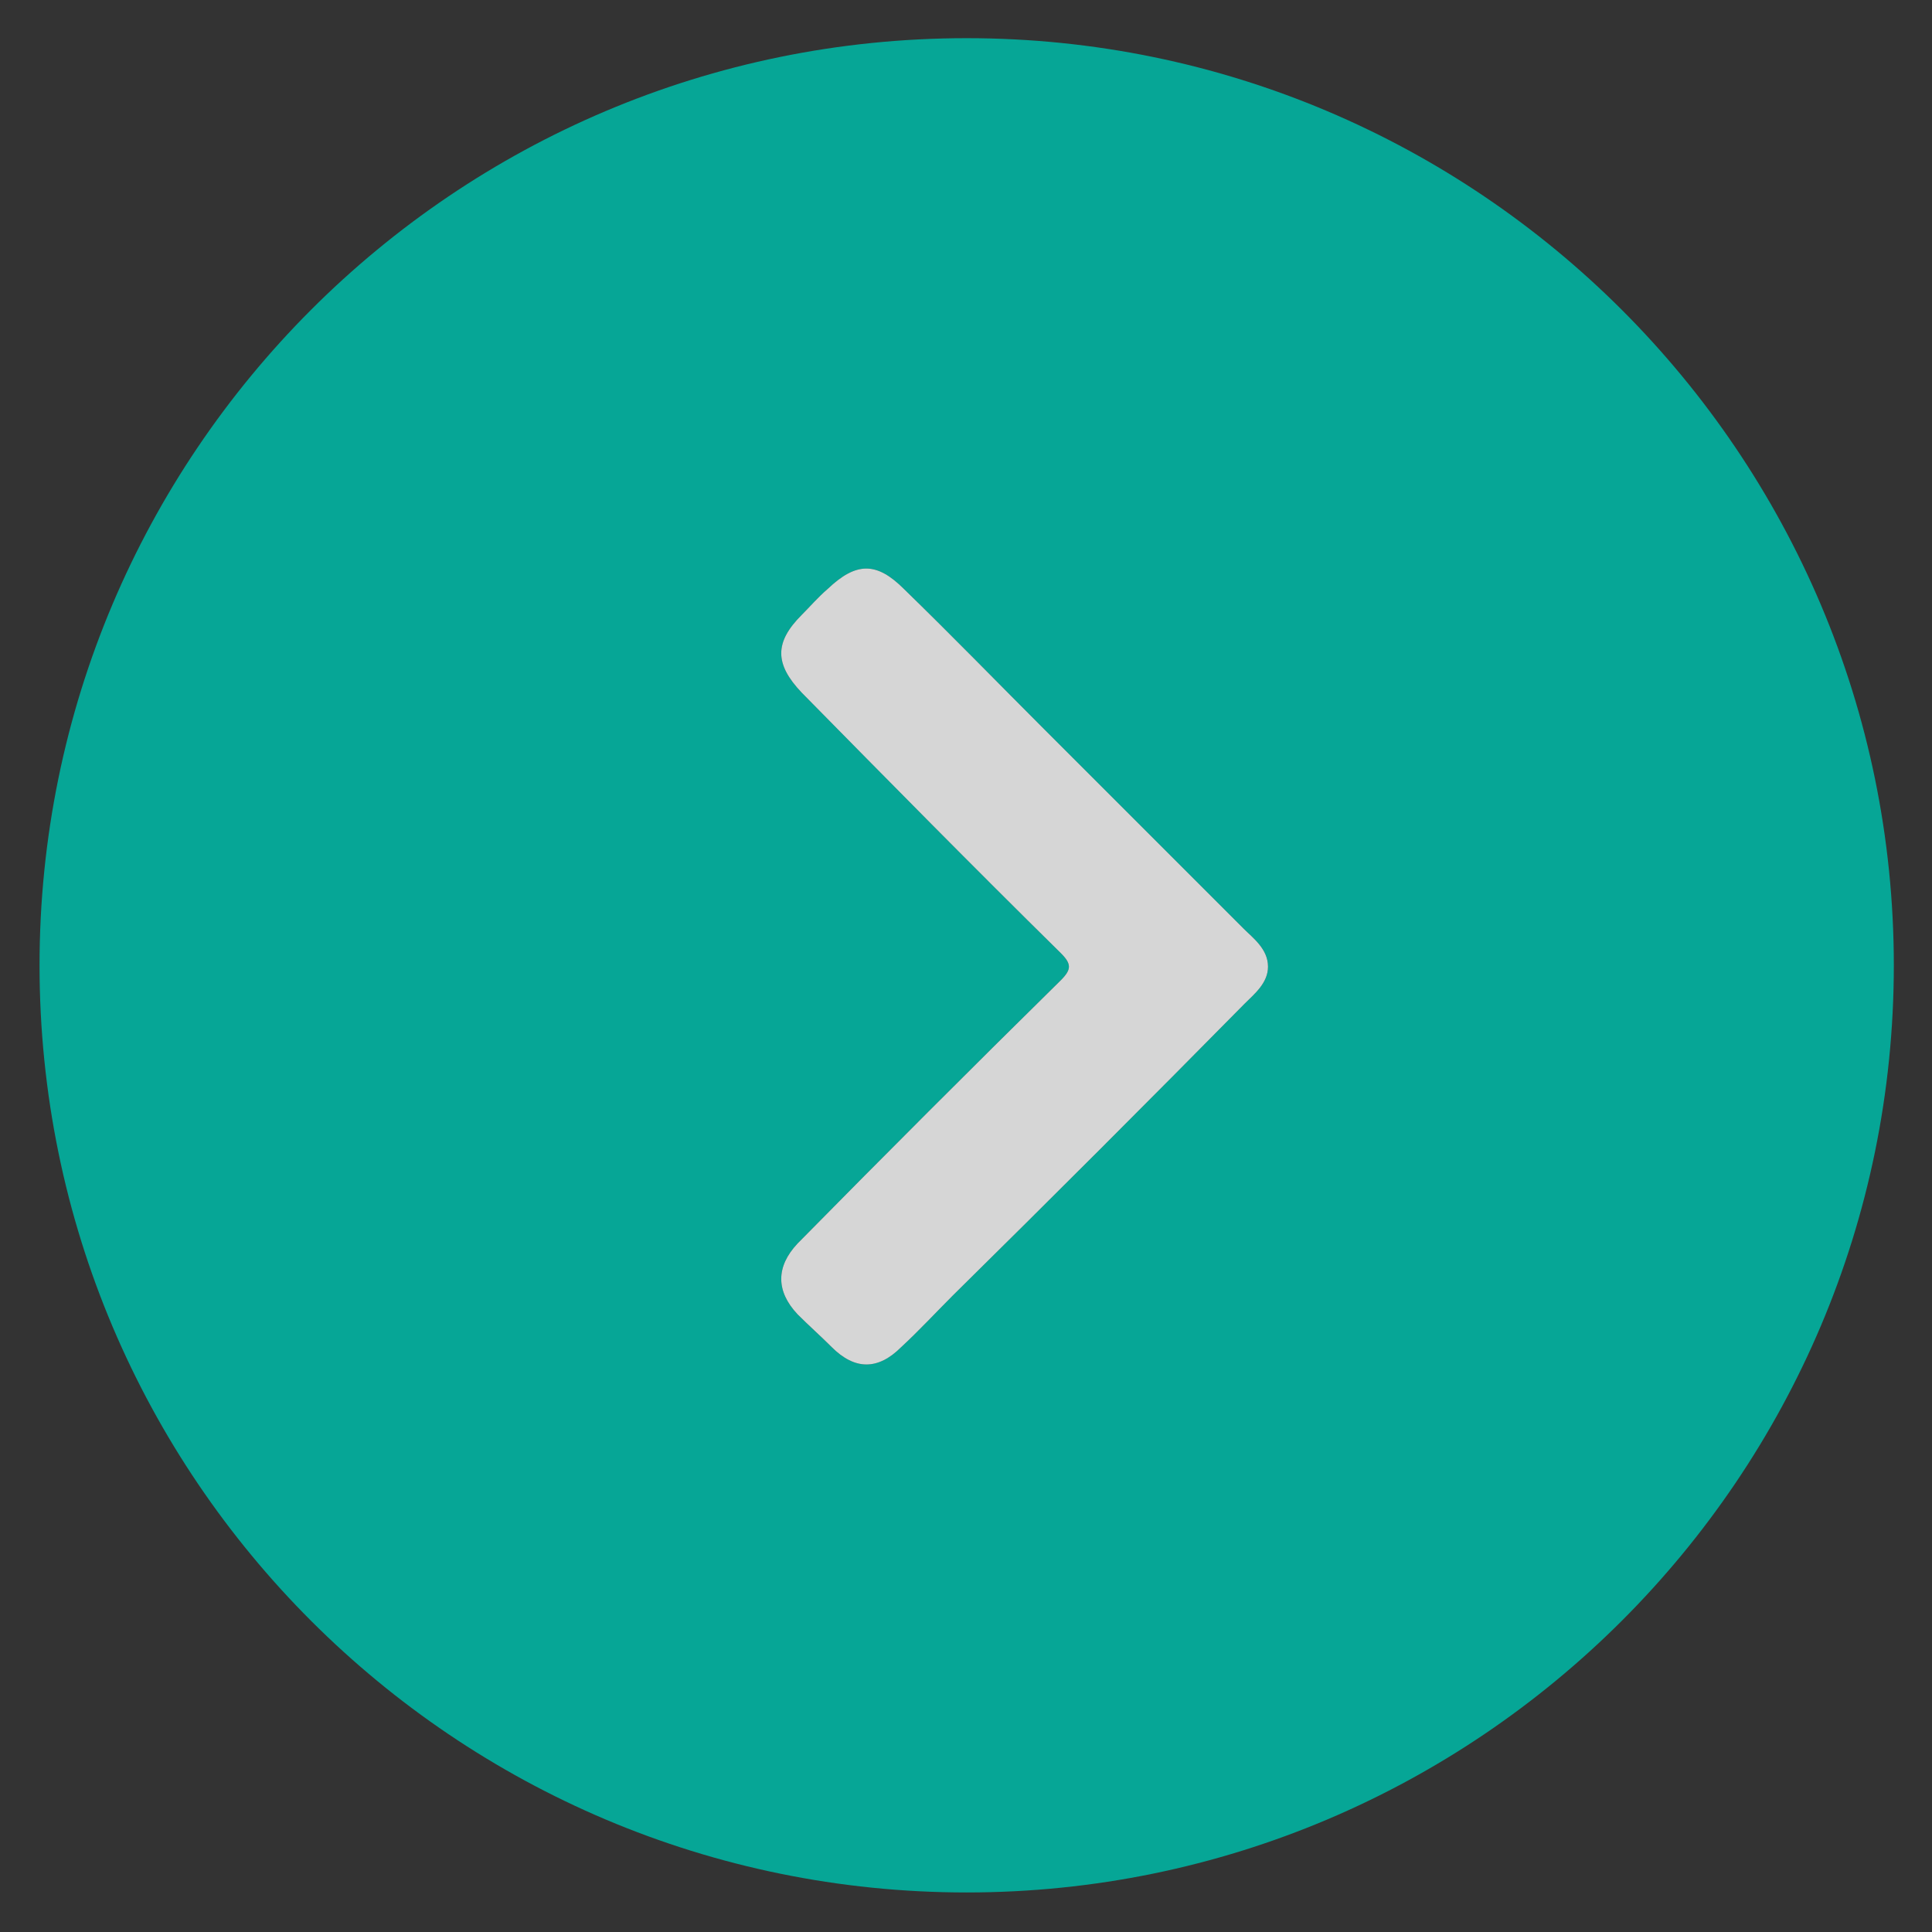
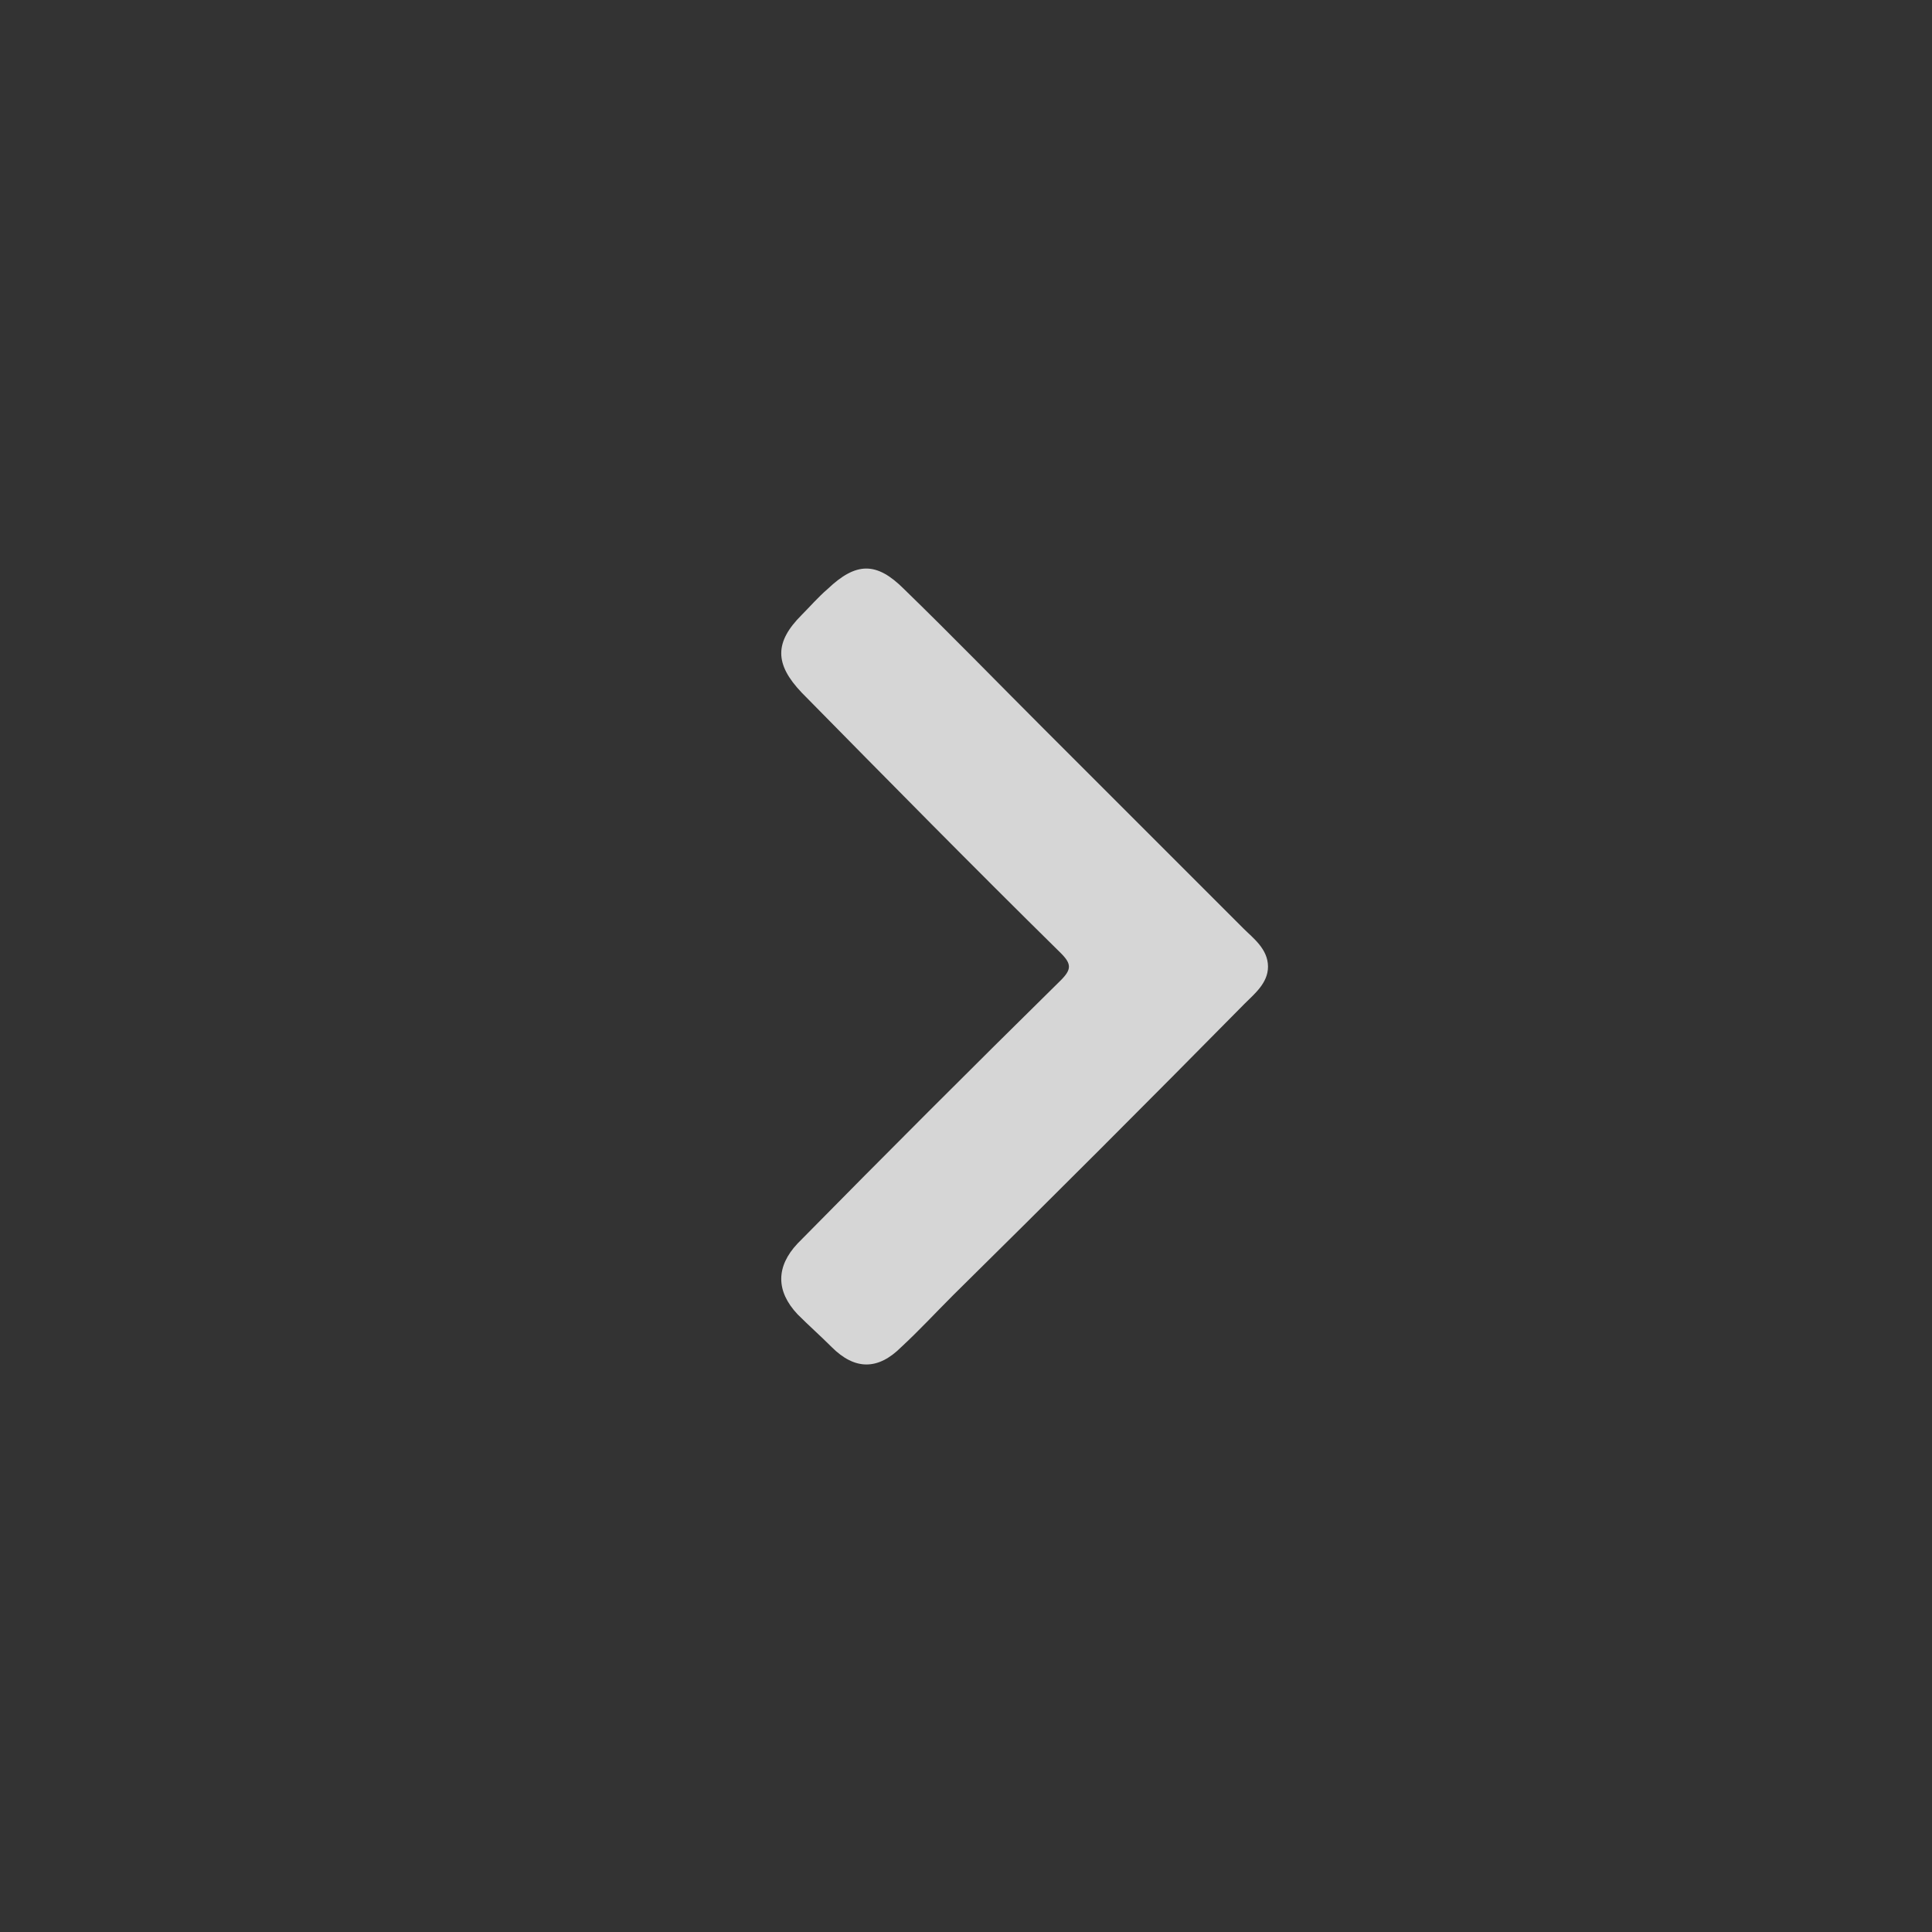
<svg xmlns="http://www.w3.org/2000/svg" version="1.1" id="Layer_1" x="0px" y="0px" viewBox="0 0 141.7 141.7" style="enable-background:new 0 0 141.7 141.7;" xml:space="preserve">
  <rect x="0" y="0" width="141.7" height="141.7" fill="#333333" stroke="none" />
  <style type="text/css">
	.st0{fill:#06A696;enable-background:new    ;}
	.st1{opacity:0.8;fill:#FFFFFF;enable-background:new    ;}
</style>
-   <path class="st0" d="M70.9,2.8c-37.6,0-68,30.5-68,68c0,37.6,30.5,68,68,68s68-30.5,68-68S108.4,2.8,70.9,2.8z M91.3,73.6  C84.2,80.8,77.1,87.9,69.9,95c-1.3,1.3-2.5,2.6-3.8,3.8c-1.7,1.7-3.4,1.7-5.1,0c-0.8-0.8-1.7-1.6-2.5-2.4c-1.6-1.7-1.6-3.5,0-5.2  c6.4-6.5,12.8-12.9,19.3-19.3c0.8-0.8,0.8-1.2,0-2c-6.4-6.3-12.7-12.7-19-19.1c-2-2.1-2-3.7,0-5.7c0.6-0.6,1.2-1.3,1.9-1.9  c2.1-2,3.6-2,5.6,0c3.5,3.4,6.9,6.9,10.3,10.3c4.9,4.9,9.7,9.7,14.6,14.6c0.7,0.7,1.8,1.5,1.8,2.8C93,72.1,92,72.9,91.3,73.6z" />
  <path class="st1" d="M91.2,68.1c-4.9-4.9-9.7-9.7-14.6-14.6c-3.4-3.4-6.8-6.9-10.3-10.3c-2-2-3.5-2-5.6,0c-0.7,0.6-1.3,1.3-1.9,1.9  c-2,2-2,3.6,0,5.7c6.3,6.4,12.6,12.8,19,19.1c0.8,0.8,0.8,1.2,0,2c-6.5,6.4-12.9,12.8-19.3,19.3c-1.6,1.7-1.6,3.5,0,5.2  c0.8,0.8,1.7,1.6,2.5,2.4c1.7,1.7,3.4,1.7,5.1,0c1.3-1.2,2.5-2.5,3.8-3.8c7.2-7.1,14.3-14.2,21.4-21.4c0.7-0.7,1.7-1.5,1.7-2.7  C93,69.6,91.9,68.8,91.2,68.1z" />
</svg>